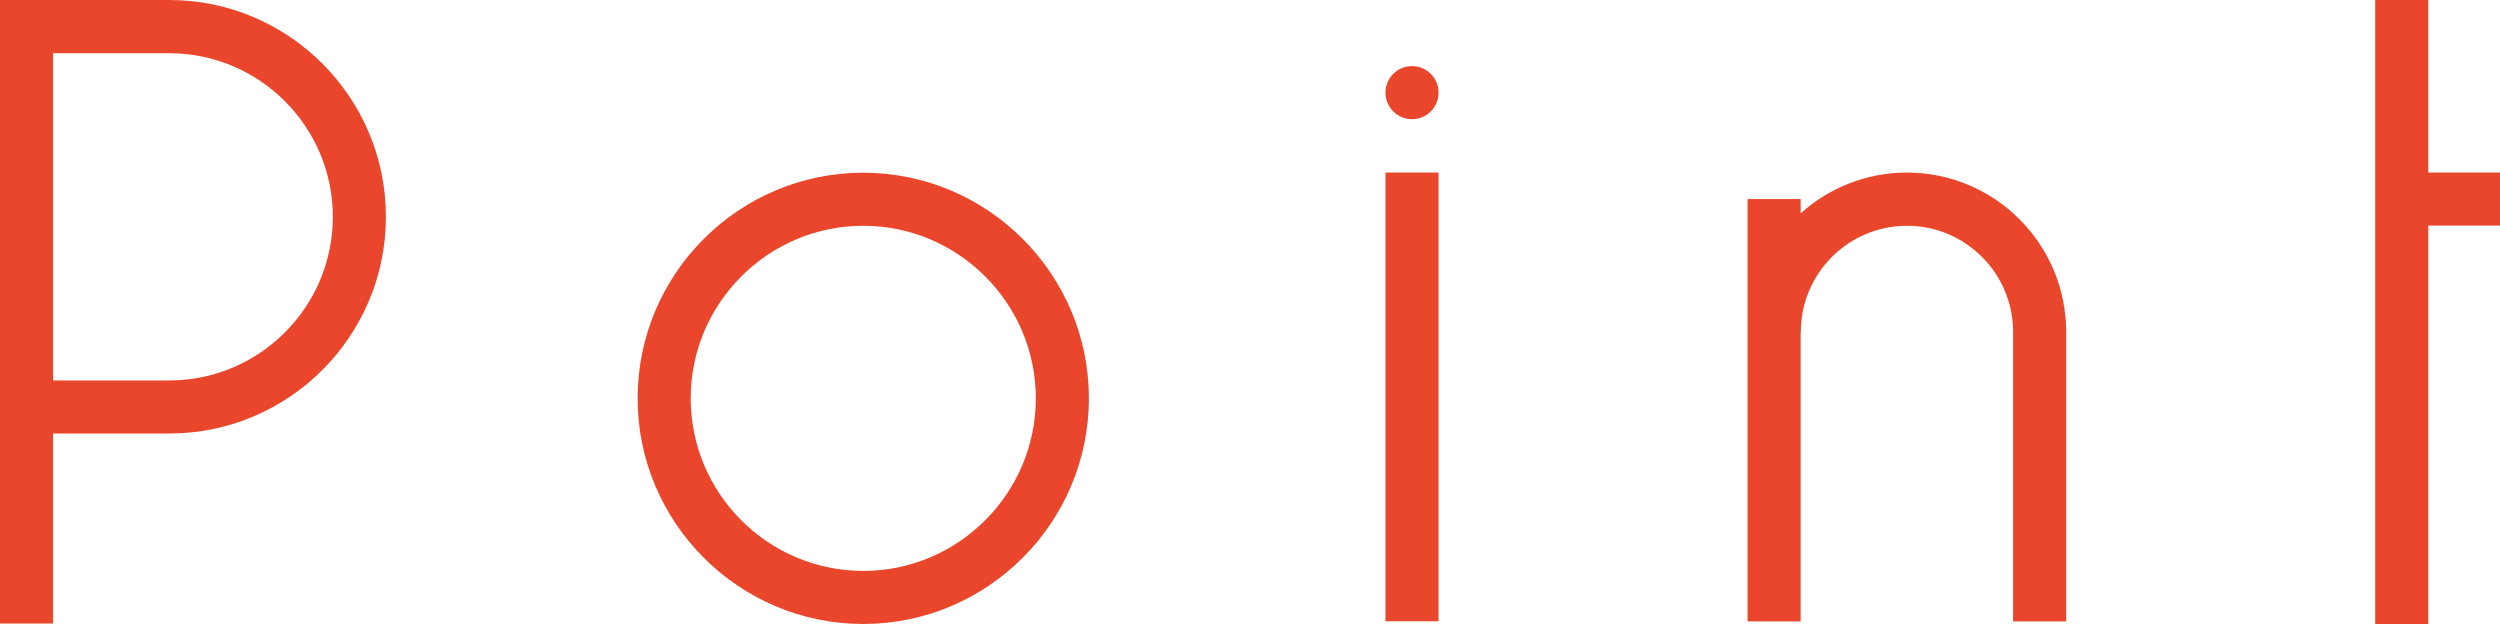
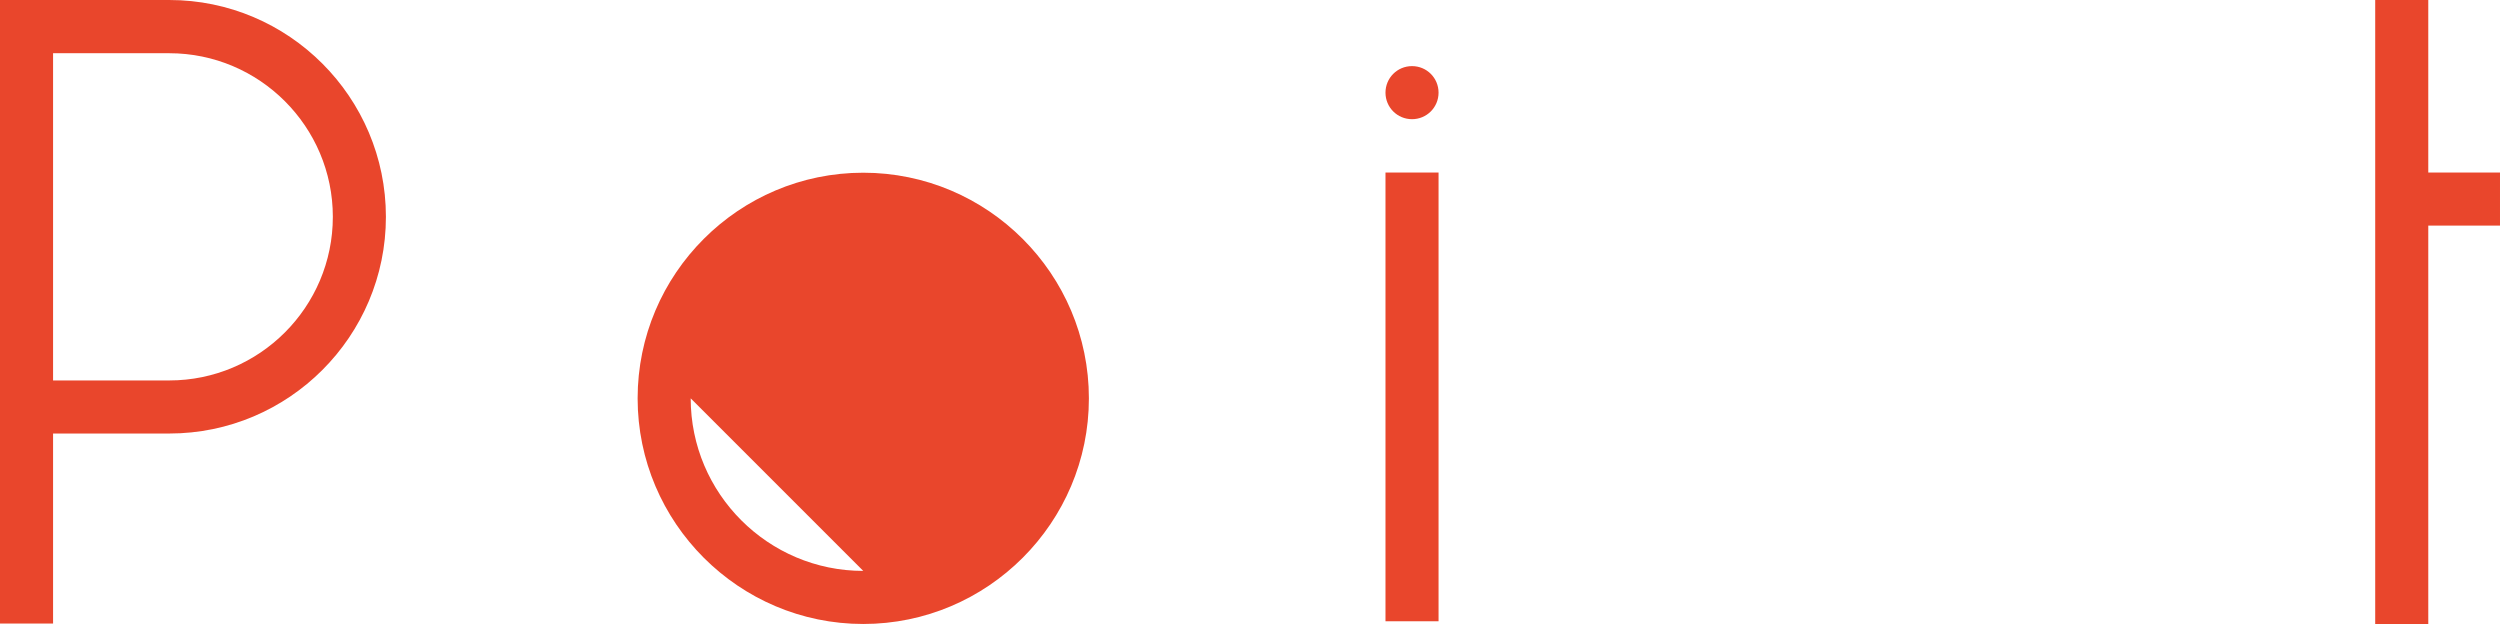
<svg xmlns="http://www.w3.org/2000/svg" id="_レイヤー_1" data-name="レイヤー 1" viewBox="0 0 164.87 41.15">
  <defs>
    <style>
      .cls-1 {
        fill: #e9462c;
        stroke-width: 0px;
      }
    </style>
  </defs>
  <path class="cls-1" d="m25.45,14.3c0,7.88-6.41,14.29-14.29,14.29H3.5v12.53H0V0h3.5s7.66,0,7.66,0C19.04,0,25.45,6.42,25.45,14.3Zm-3.5,0c0-5.95-4.84-10.79-10.79-10.79H3.5v21.58h7.66c5.95,0,10.79-4.84,10.79-10.79Z" />
-   <path class="cls-1" d="m42.05,26.27c0-8.21,6.68-14.88,14.88-14.88s14.88,6.68,14.88,14.88-6.68,14.88-14.88,14.88-14.88-6.68-14.88-14.88Zm3.5,0c0,6.28,5.11,11.38,11.38,11.38s11.38-5.11,11.38-11.38-5.11-11.38-11.38-11.38-11.38,5.11-11.38,11.38Z" />
+   <path class="cls-1" d="m42.05,26.27c0-8.21,6.68-14.88,14.88-14.88s14.88,6.68,14.88,14.88-6.68,14.88-14.88,14.88-14.88-6.68-14.88-14.88Zm3.5,0c0,6.28,5.11,11.38,11.38,11.38Z" />
  <path class="cls-1" d="m91.37,6.11c0-.97.78-1.75,1.75-1.75s1.75.78,1.75,1.75-.78,1.75-1.75,1.75-1.75-.78-1.75-1.75Zm0,5.27h3.5v29.59h-3.5V11.38Z" />
-   <path class="cls-1" d="m136.26,21.89v19.09h-3.5v-19.09c0-3.86-3.14-7-7-7s-7,3.14-7,7h-.01v19.09h-3.5V13.13h3.5v.94c1.86-1.67,4.32-2.69,7.01-2.69,5.79,0,10.5,4.71,10.5,10.51Z" />
  <path class="cls-1" d="m164.87,14.88h-4.73v26.27h-3.5V0h3.5v11.38h4.73v3.5Z" />
</svg>